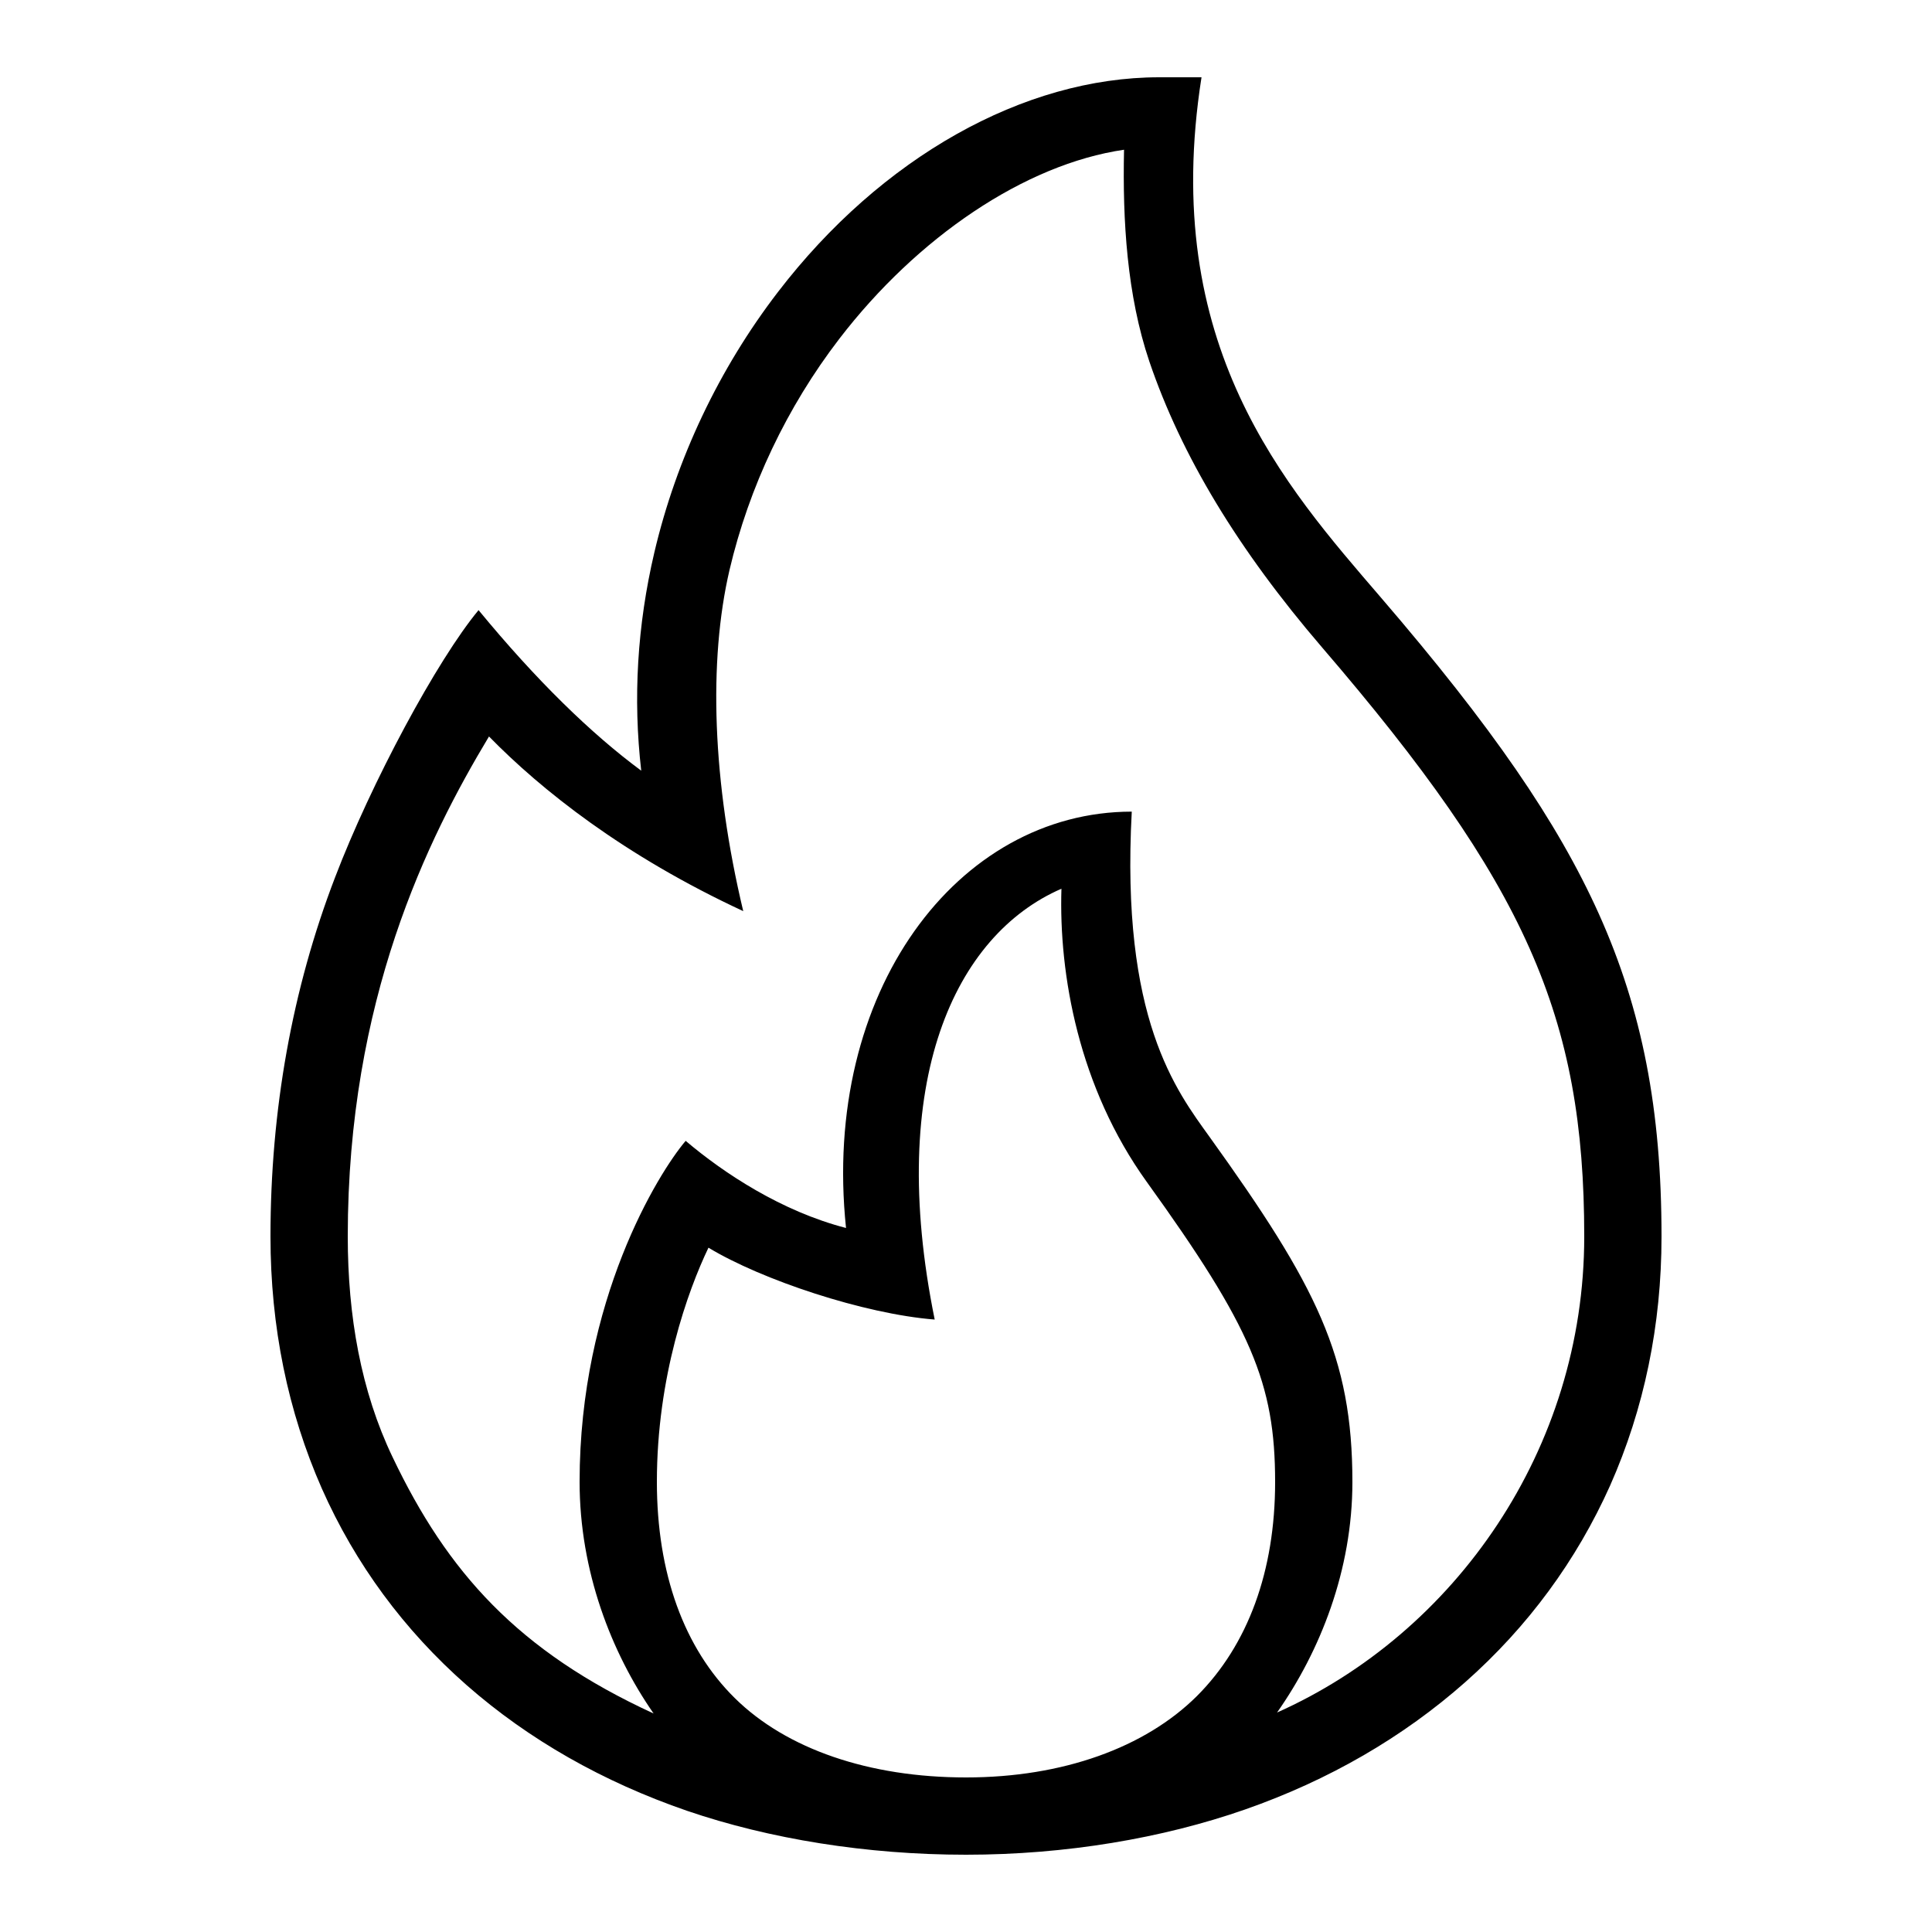
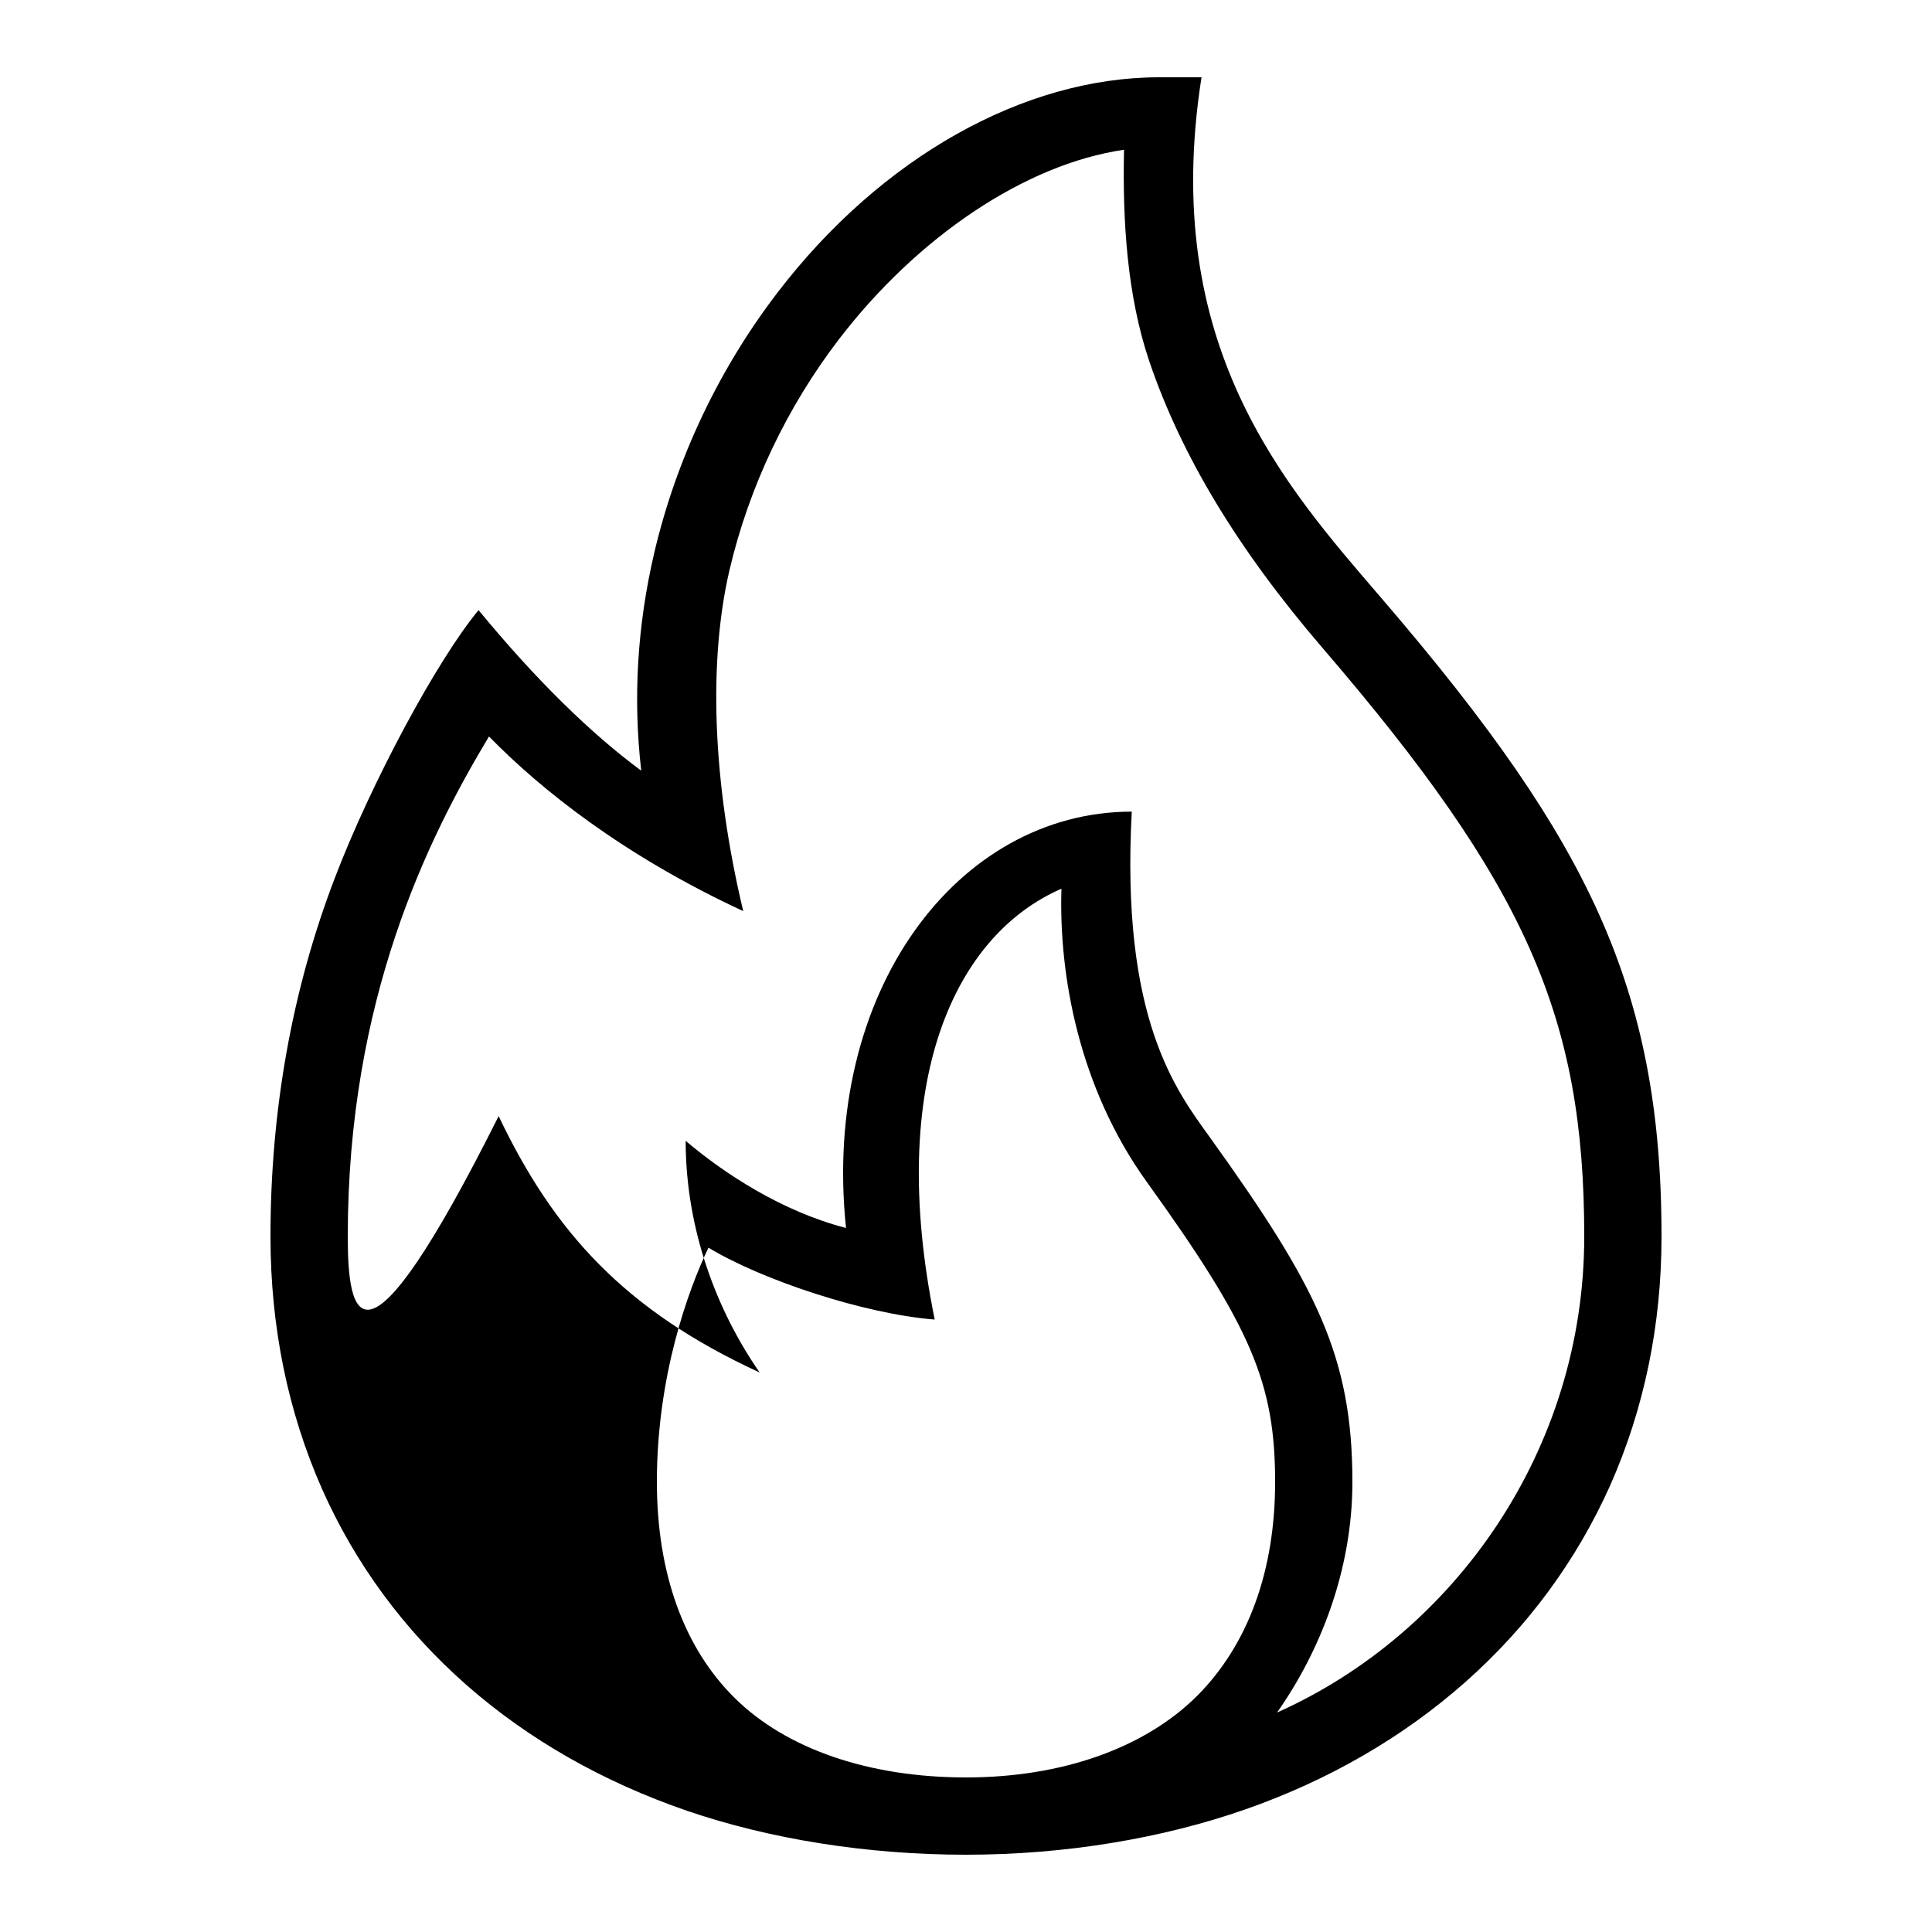
<svg xmlns="http://www.w3.org/2000/svg" id="icon" x="0px" y="0px" viewBox="0 0 1000 1000" style="enable-background:new 0 0 1000 1000;" xml:space="preserve">
-   <path d="M827.6,473.1c-21.5-47.8-55.3-96.9-113-164C665.2,251.6,600.1,178.9,621.9,40H600c-70.1,0-143.9,41.5-197.3,111.1 c-30.5,39.7-52.6,86.3-64,134.8c-8.9,37.9-11.1,75.7-6.8,113c-26-19.2-54.4-46.9-84.2-83.1c-21.5,25.9-55.6,89.4-74.3,138.4 C151.2,512,140,574.6,140,640c0,46.7,9,90.6,26.6,130.5c17.3,39,42.5,73.2,74.9,101.7c32.1,28.2,70.6,50.1,114.2,65.1 C398.2,951.8,448.4,960,500,960s101.7-8.5,144.4-23.4c43.5-15.2,81.9-37.5,114.1-66c32.4-28.7,57.5-62.9,74.9-101.7 C851,729.2,860,685.8,860,640C860,574.4,850,523,827.6,473.1z M549.4,460c-1.4,44.3,8.9,102.8,44.2,151.8 c54,75,66.4,104.1,66.4,155.3c0,46-14,84.3-40.5,110.8C592.7,904.5,550.2,920,500,920s-92.9-14.7-119.6-41 C354,853,340,814.3,340,767c0-54.4,16-98.9,26.7-121.2c27.4,16.6,80.4,34.3,117.1,37.2C458.6,559.2,494.4,483.9,549.4,460z M661,886.4c22.3-31.7,39-73.7,39-119.3c0-64.9-18.5-101.5-73.9-178.6c-17.3-24.1-46.1-61.1-40.3-168.4 c-90.2,0-160.7,93.3-147.9,215.5c-33.3-8.6-63.2-28.3-83-45.1C340.7,607.2,300,672.9,300,767c0,46.2,16.4,88.4,38.3,119.9 c-70.3-32.3-106.8-73.3-135.1-132.7C186.8,720,180,681.1,180,640c0-122.5,41.3-205.9,73.1-258.8c27,27.6,69.6,61.6,131.6,90.4 c-16-67-18.1-129.4-7.1-176.6c10.1-43,29.7-84.3,56.8-119.6c40.3-52.5,96-90.4,147.4-97.9c-0.8,36.6,1.5,75.3,13.1,109.6 c16.6,48.8,45.8,97.2,89.4,148C789.6,457.6,820,526,820,640C820,750.2,753.1,845.3,661,886.4z" />
+   <path d="M827.6,473.1c-21.5-47.8-55.3-96.9-113-164C665.2,251.6,600.1,178.9,621.9,40H600c-70.1,0-143.9,41.5-197.3,111.1 c-30.5,39.7-52.6,86.3-64,134.8c-8.9,37.9-11.1,75.7-6.8,113c-26-19.2-54.4-46.9-84.2-83.1c-21.5,25.9-55.6,89.4-74.3,138.4 C151.2,512,140,574.6,140,640c0,46.7,9,90.6,26.6,130.5c17.3,39,42.5,73.2,74.9,101.7c32.1,28.2,70.6,50.1,114.2,65.1 C398.2,951.8,448.4,960,500,960s101.7-8.5,144.4-23.4c43.5-15.2,81.9-37.5,114.1-66c32.4-28.7,57.5-62.9,74.9-101.7 C851,729.2,860,685.8,860,640C860,574.4,850,523,827.6,473.1z M549.4,460c-1.4,44.3,8.9,102.8,44.2,151.8 c54,75,66.4,104.1,66.4,155.3c0,46-14,84.3-40.5,110.8C592.7,904.5,550.2,920,500,920s-92.9-14.7-119.6-41 C354,853,340,814.3,340,767c0-54.4,16-98.9,26.7-121.2c27.4,16.6,80.4,34.3,117.1,37.2C458.6,559.2,494.4,483.9,549.4,460z M661,886.4c22.3-31.7,39-73.7,39-119.3c0-64.9-18.5-101.5-73.9-178.6c-17.3-24.1-46.1-61.1-40.3-168.4 c-90.2,0-160.7,93.3-147.9,215.5c-33.3-8.6-63.2-28.3-83-45.1c0,46.2,16.4,88.4,38.3,119.9 c-70.3-32.3-106.8-73.3-135.1-132.7C186.8,720,180,681.1,180,640c0-122.5,41.3-205.9,73.1-258.8c27,27.6,69.6,61.6,131.6,90.4 c-16-67-18.1-129.4-7.1-176.6c10.1-43,29.7-84.3,56.8-119.6c40.3-52.5,96-90.4,147.4-97.9c-0.8,36.6,1.5,75.3,13.1,109.6 c16.6,48.8,45.8,97.2,89.4,148C789.6,457.6,820,526,820,640C820,750.2,753.1,845.3,661,886.4z" />
</svg>